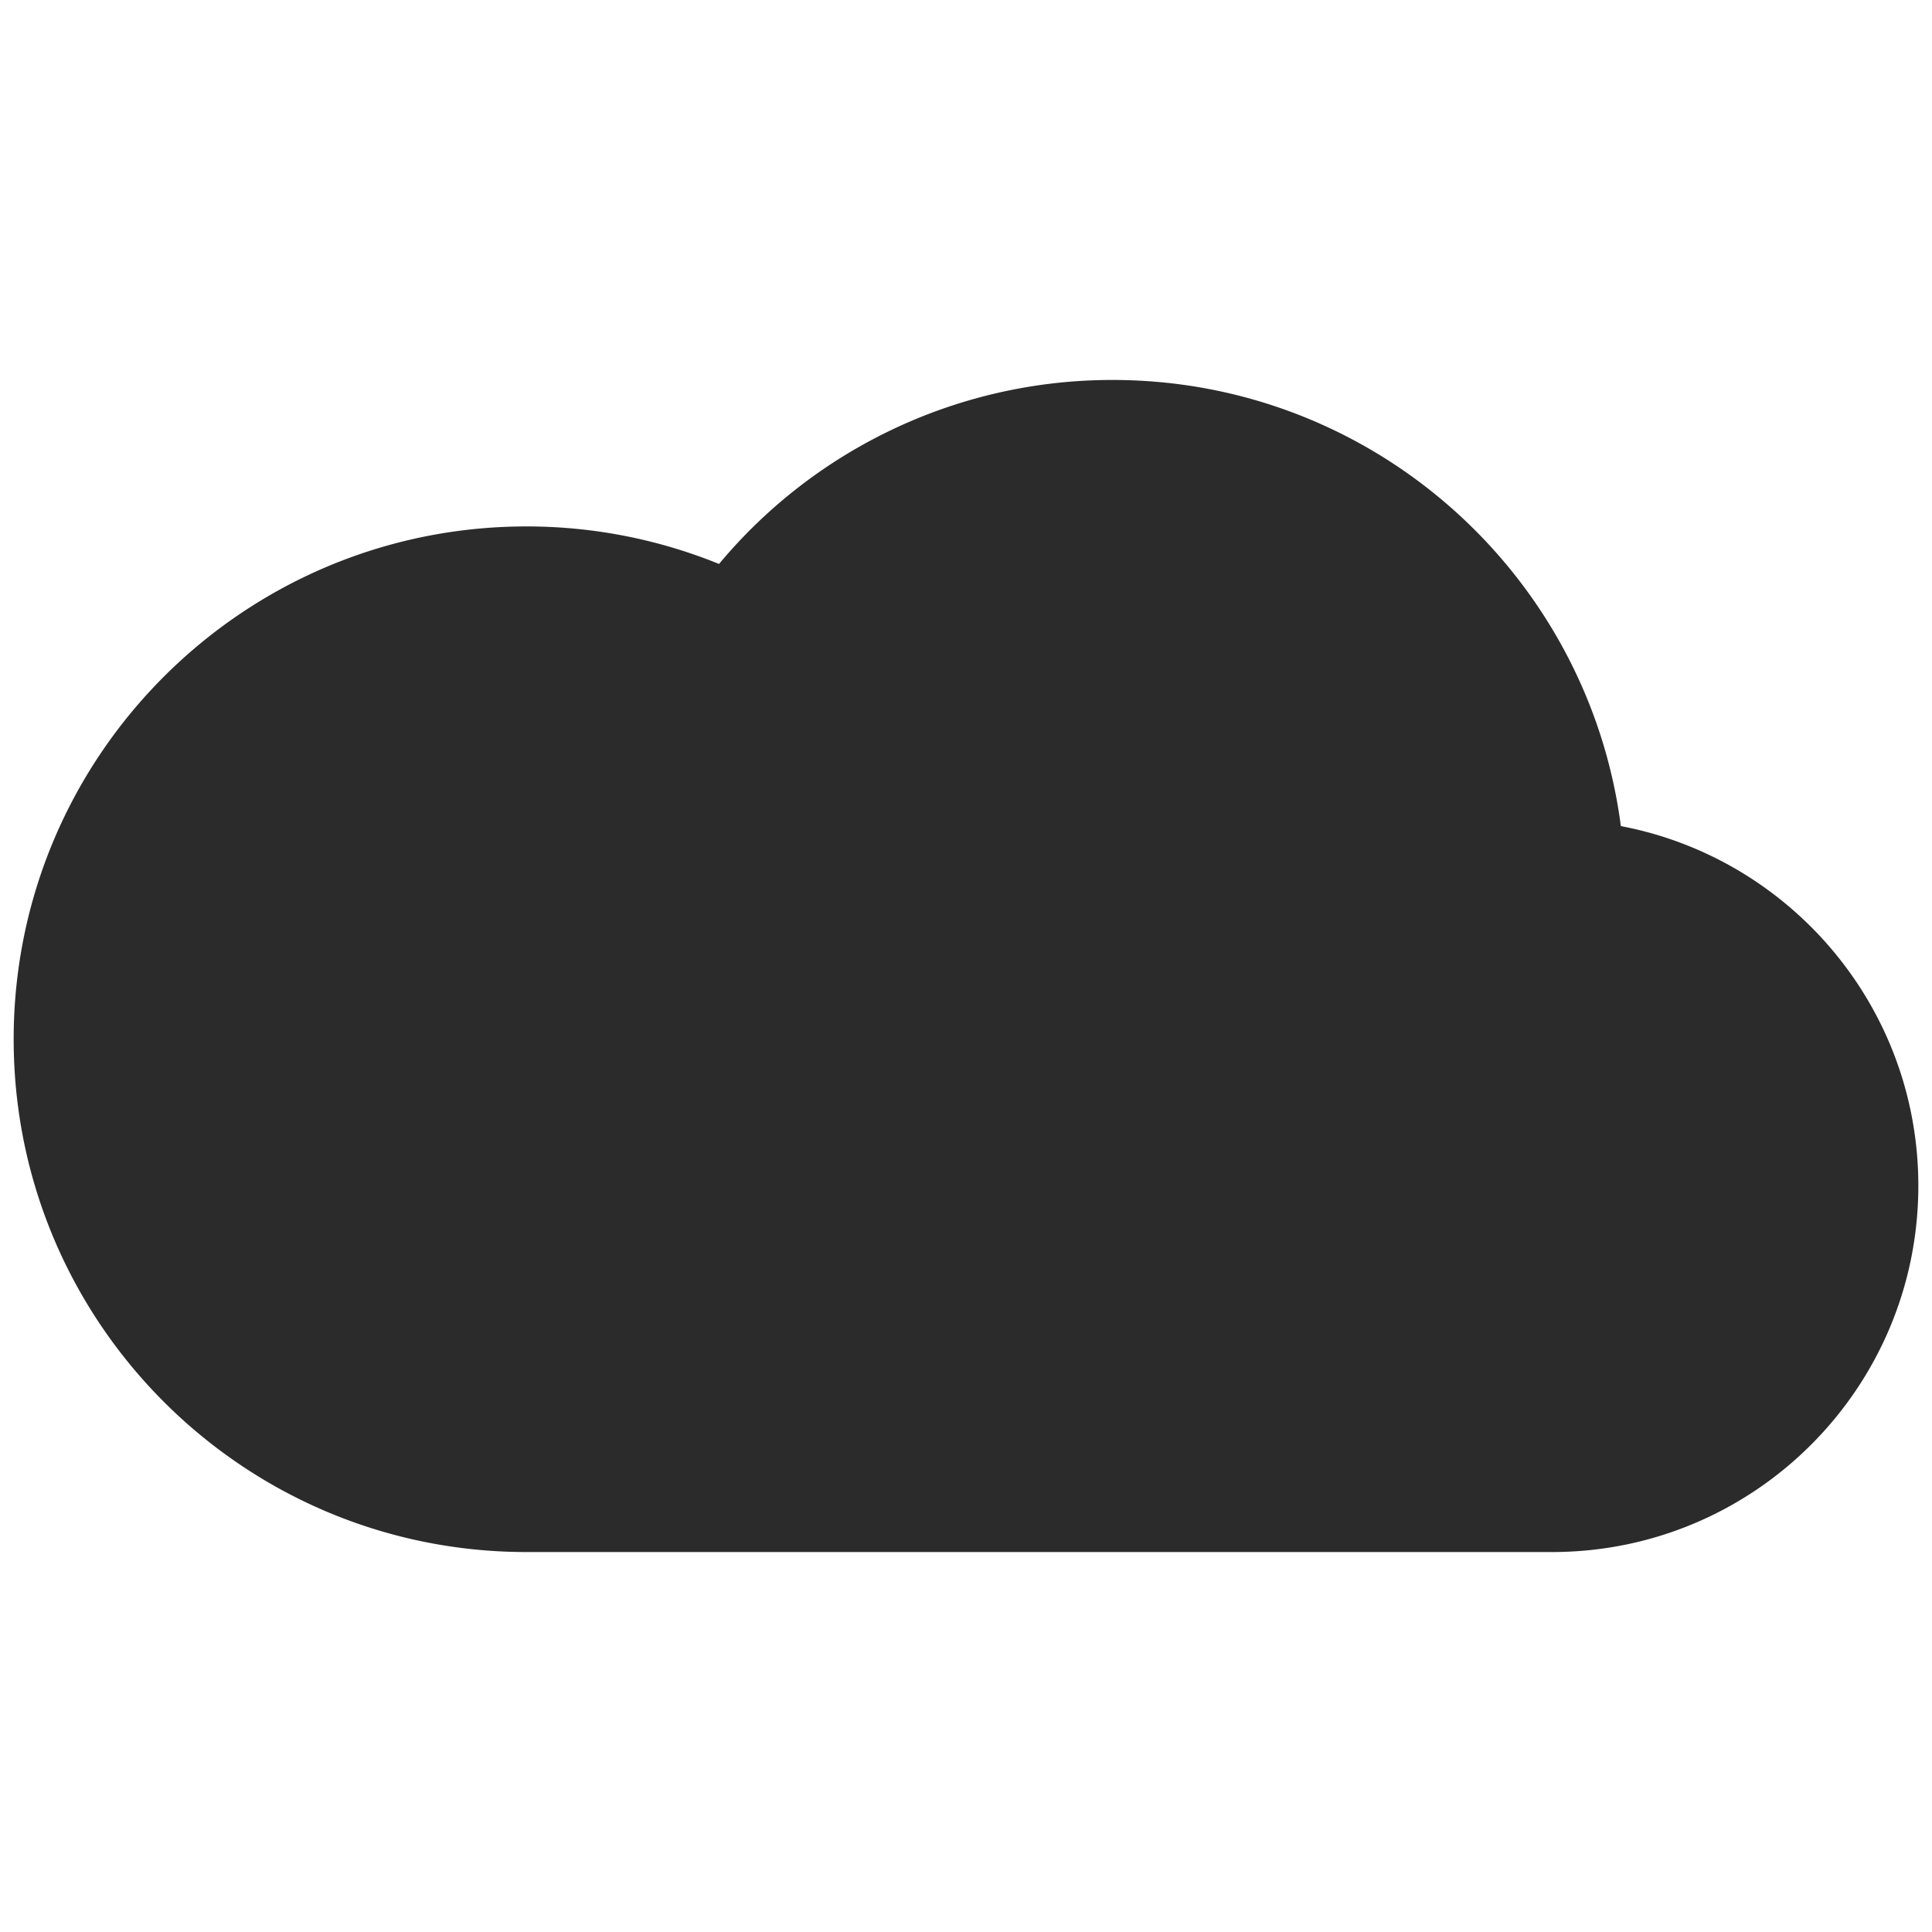
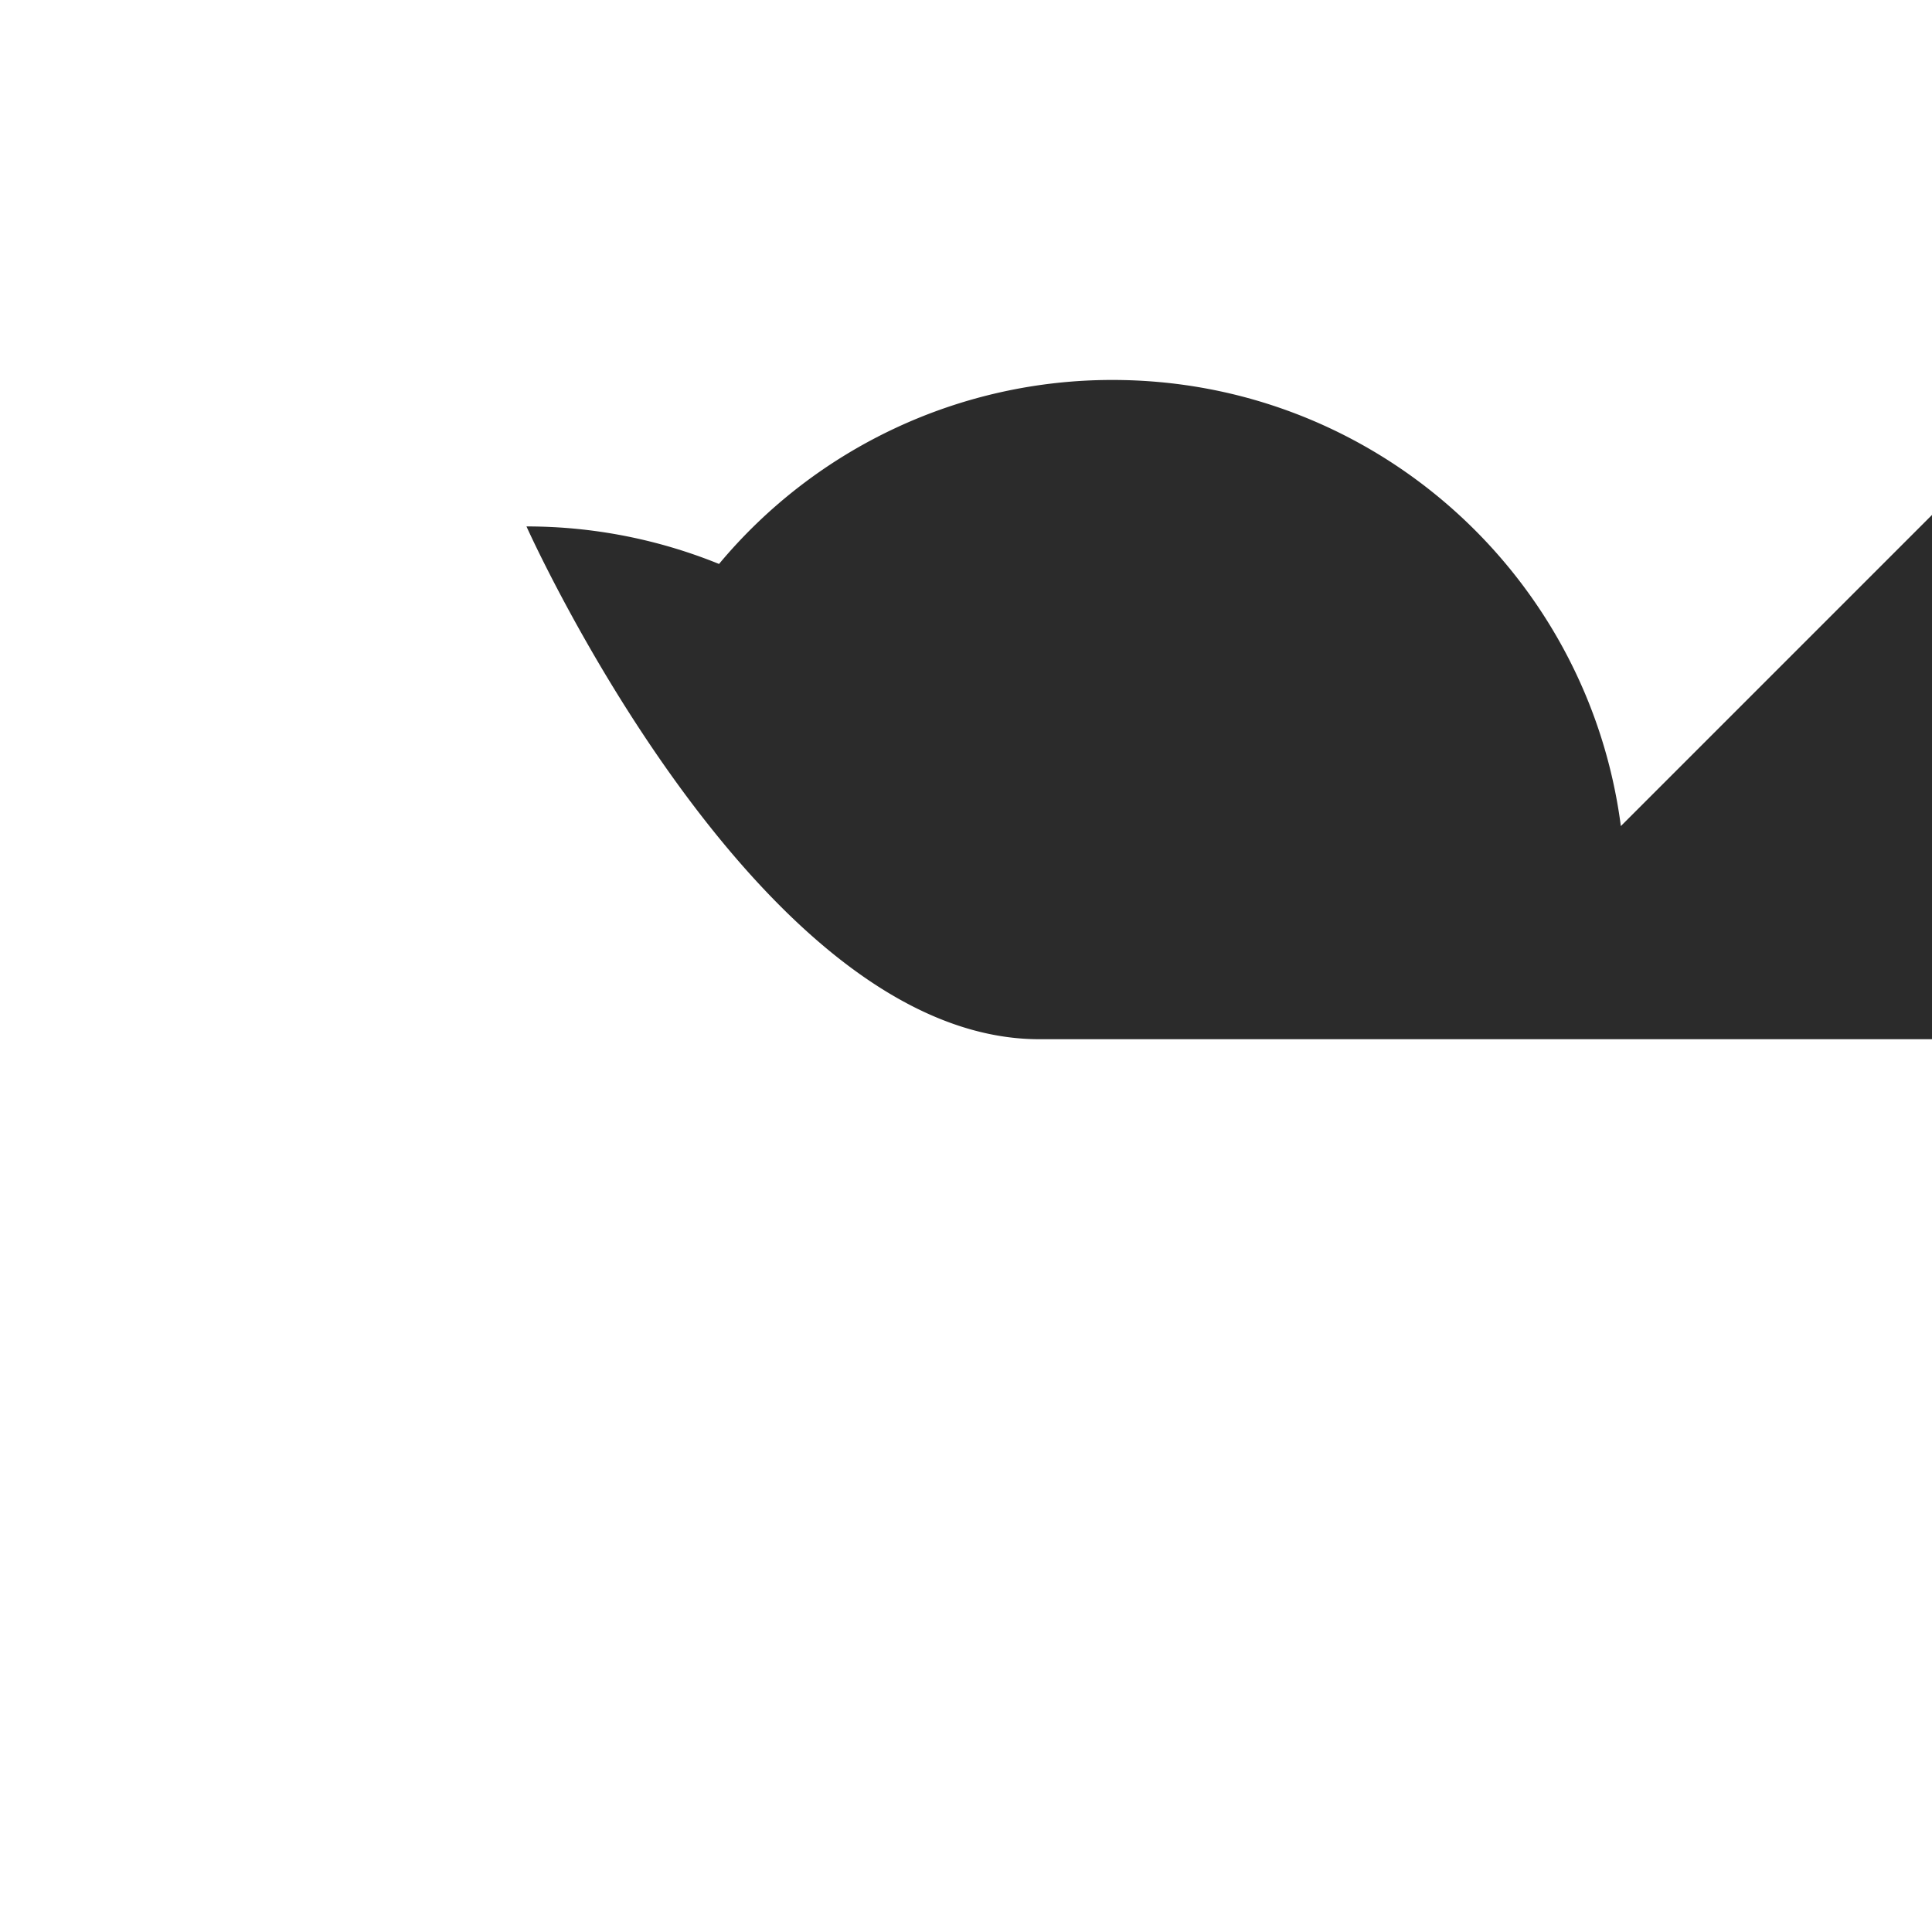
<svg xmlns="http://www.w3.org/2000/svg" viewBox="0 0 1008 1008">
-   <path d="M845.66 431C828.58 299.67 716.4 198.24 580.44 198.24a266.93 266.93 0 0 0-205.29 96 266.6 266.6 0 0 0-100.47-19.58c-147.76.02-267.55 119.8-267.55 267.56s119.79 267.54 267.55 267.54h535.08c105.55 0 191.11-85.56 191.11-191.1 0-93.27-66.87-170.88-155.21-187.66z" fill="#2b2b2b" />
+   <path d="M845.66 431C828.58 299.67 716.4 198.24 580.44 198.24a266.93 266.93 0 0 0-205.29 96 266.6 266.6 0 0 0-100.47-19.58s119.79 267.54 267.55 267.54h535.08c105.55 0 191.11-85.56 191.11-191.1 0-93.27-66.87-170.88-155.21-187.66z" fill="#2b2b2b" />
</svg>